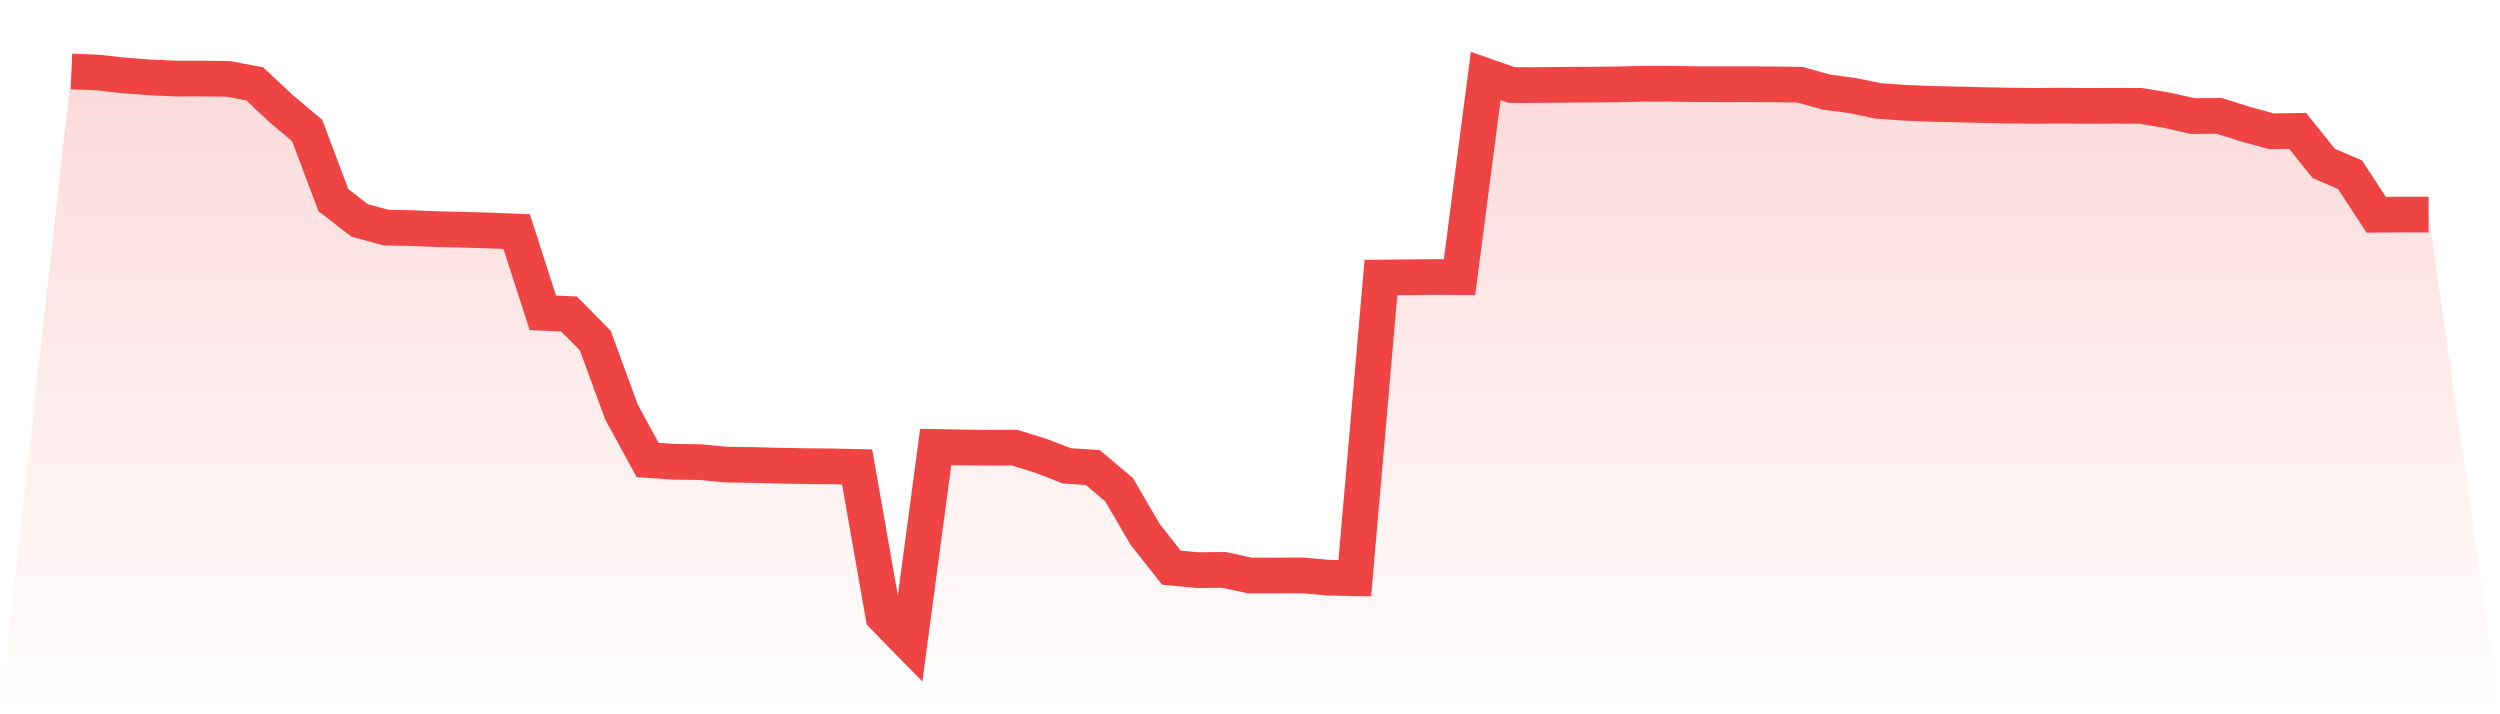
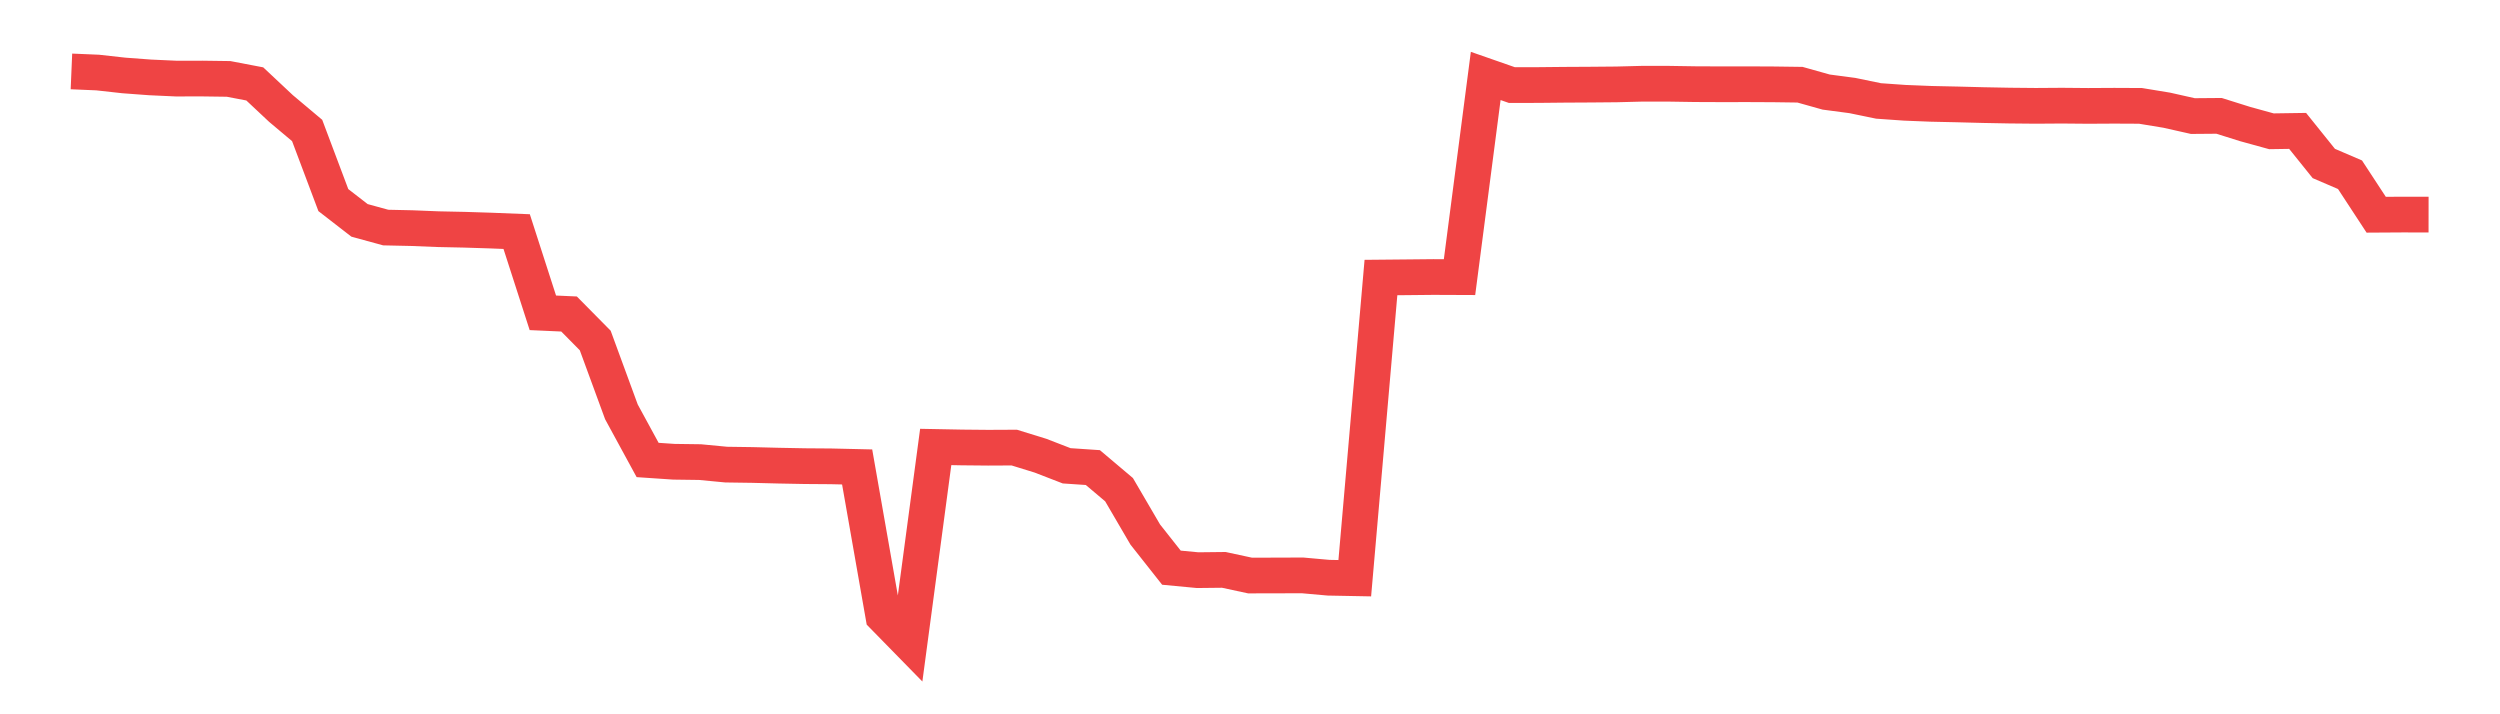
<svg xmlns="http://www.w3.org/2000/svg" viewBox="0 0 140 40">
  <defs>
    <linearGradient id="gradient" x1="0" x2="0" y1="0" y2="1">
      <stop offset="0%" stop-color="#ef4444" stop-opacity="0.2" />
      <stop offset="100%" stop-color="#ef4444" stop-opacity="0" />
    </linearGradient>
  </defs>
-   <path d="M4,4 L4,4 L5.467,4.062 L6.933,4.225 L8.4,4.334 L9.867,4.401 L11.333,4.399 L12.8,4.419 L14.267,4.699 L15.733,6.074 L17.2,7.307 L18.667,11.205 L20.133,12.341 L21.6,12.743 L23.067,12.775 L24.533,12.834 L26,12.865 L27.467,12.911 L28.933,12.969 L30.4,17.518 L31.867,17.584 L33.333,19.068 L34.8,23.065 L36.267,25.759 L37.733,25.858 L39.2,25.878 L40.667,26.018 L42.133,26.039 L43.6,26.076 L45.067,26.104 L46.533,26.115 L48,26.149 L49.467,34.502 L50.933,36 L52.4,25.03 L53.867,25.058 L55.333,25.072 L56.8,25.065 L58.267,25.518 L59.733,26.085 L61.2,26.184 L62.667,27.423 L64.133,29.932 L65.6,31.79 L67.067,31.929 L68.533,31.913 L70,32.229 L71.467,32.227 L72.933,32.221 L74.4,32.352 L75.867,32.38 L77.333,15.542 L78.8,15.528 L80.267,15.513 L81.733,15.519 L83.2,4.253 L84.667,4.765 L86.133,4.762 L87.6,4.747 L89.067,4.739 L90.533,4.726 L92,4.688 L93.467,4.69 L94.933,4.713 L96.4,4.719 L97.867,4.717 L99.333,4.724 L100.8,4.744 L102.267,5.156 L103.733,5.35 L105.2,5.653 L106.667,5.756 L108.133,5.815 L109.6,5.847 L111.067,5.885 L112.533,5.913 L114,5.927 L115.467,5.917 L116.933,5.93 L118.4,5.922 L119.867,5.929 L121.333,6.17 L122.8,6.5 L124.267,6.488 L125.733,6.948 L127.2,7.352 L128.667,7.33 L130.133,9.155 L131.6,9.785 L133.067,12.025 L134.533,12.016 L136,12.018 L140,40 L0,40 z" fill="url(#gradient)" />
  <path d="M4,4 L4,4 L5.467,4.062 L6.933,4.225 L8.4,4.334 L9.867,4.401 L11.333,4.399 L12.8,4.419 L14.267,4.699 L15.733,6.074 L17.2,7.307 L18.667,11.205 L20.133,12.341 L21.6,12.743 L23.067,12.775 L24.533,12.834 L26,12.865 L27.467,12.911 L28.933,12.969 L30.4,17.518 L31.867,17.584 L33.333,19.068 L34.8,23.065 L36.267,25.759 L37.733,25.858 L39.2,25.878 L40.667,26.018 L42.133,26.039 L43.6,26.076 L45.067,26.104 L46.533,26.115 L48,26.149 L49.467,34.502 L50.933,36 L52.4,25.03 L53.867,25.058 L55.333,25.072 L56.8,25.065 L58.267,25.518 L59.733,26.085 L61.2,26.184 L62.667,27.423 L64.133,29.932 L65.6,31.79 L67.067,31.929 L68.533,31.913 L70,32.229 L71.467,32.227 L72.933,32.221 L74.4,32.352 L75.867,32.38 L77.333,15.542 L78.8,15.528 L80.267,15.513 L81.733,15.519 L83.2,4.253 L84.667,4.765 L86.133,4.762 L87.6,4.747 L89.067,4.739 L90.533,4.726 L92,4.688 L93.467,4.69 L94.933,4.713 L96.4,4.719 L97.867,4.717 L99.333,4.724 L100.8,4.744 L102.267,5.156 L103.733,5.35 L105.2,5.653 L106.667,5.756 L108.133,5.815 L109.6,5.847 L111.067,5.885 L112.533,5.913 L114,5.927 L115.467,5.917 L116.933,5.93 L118.4,5.922 L119.867,5.929 L121.333,6.17 L122.8,6.5 L124.267,6.488 L125.733,6.948 L127.2,7.352 L128.667,7.33 L130.133,9.155 L131.6,9.785 L133.067,12.025 L134.533,12.016 L136,12.018" fill="none" stroke="#ef4444" stroke-width="2" />
</svg>